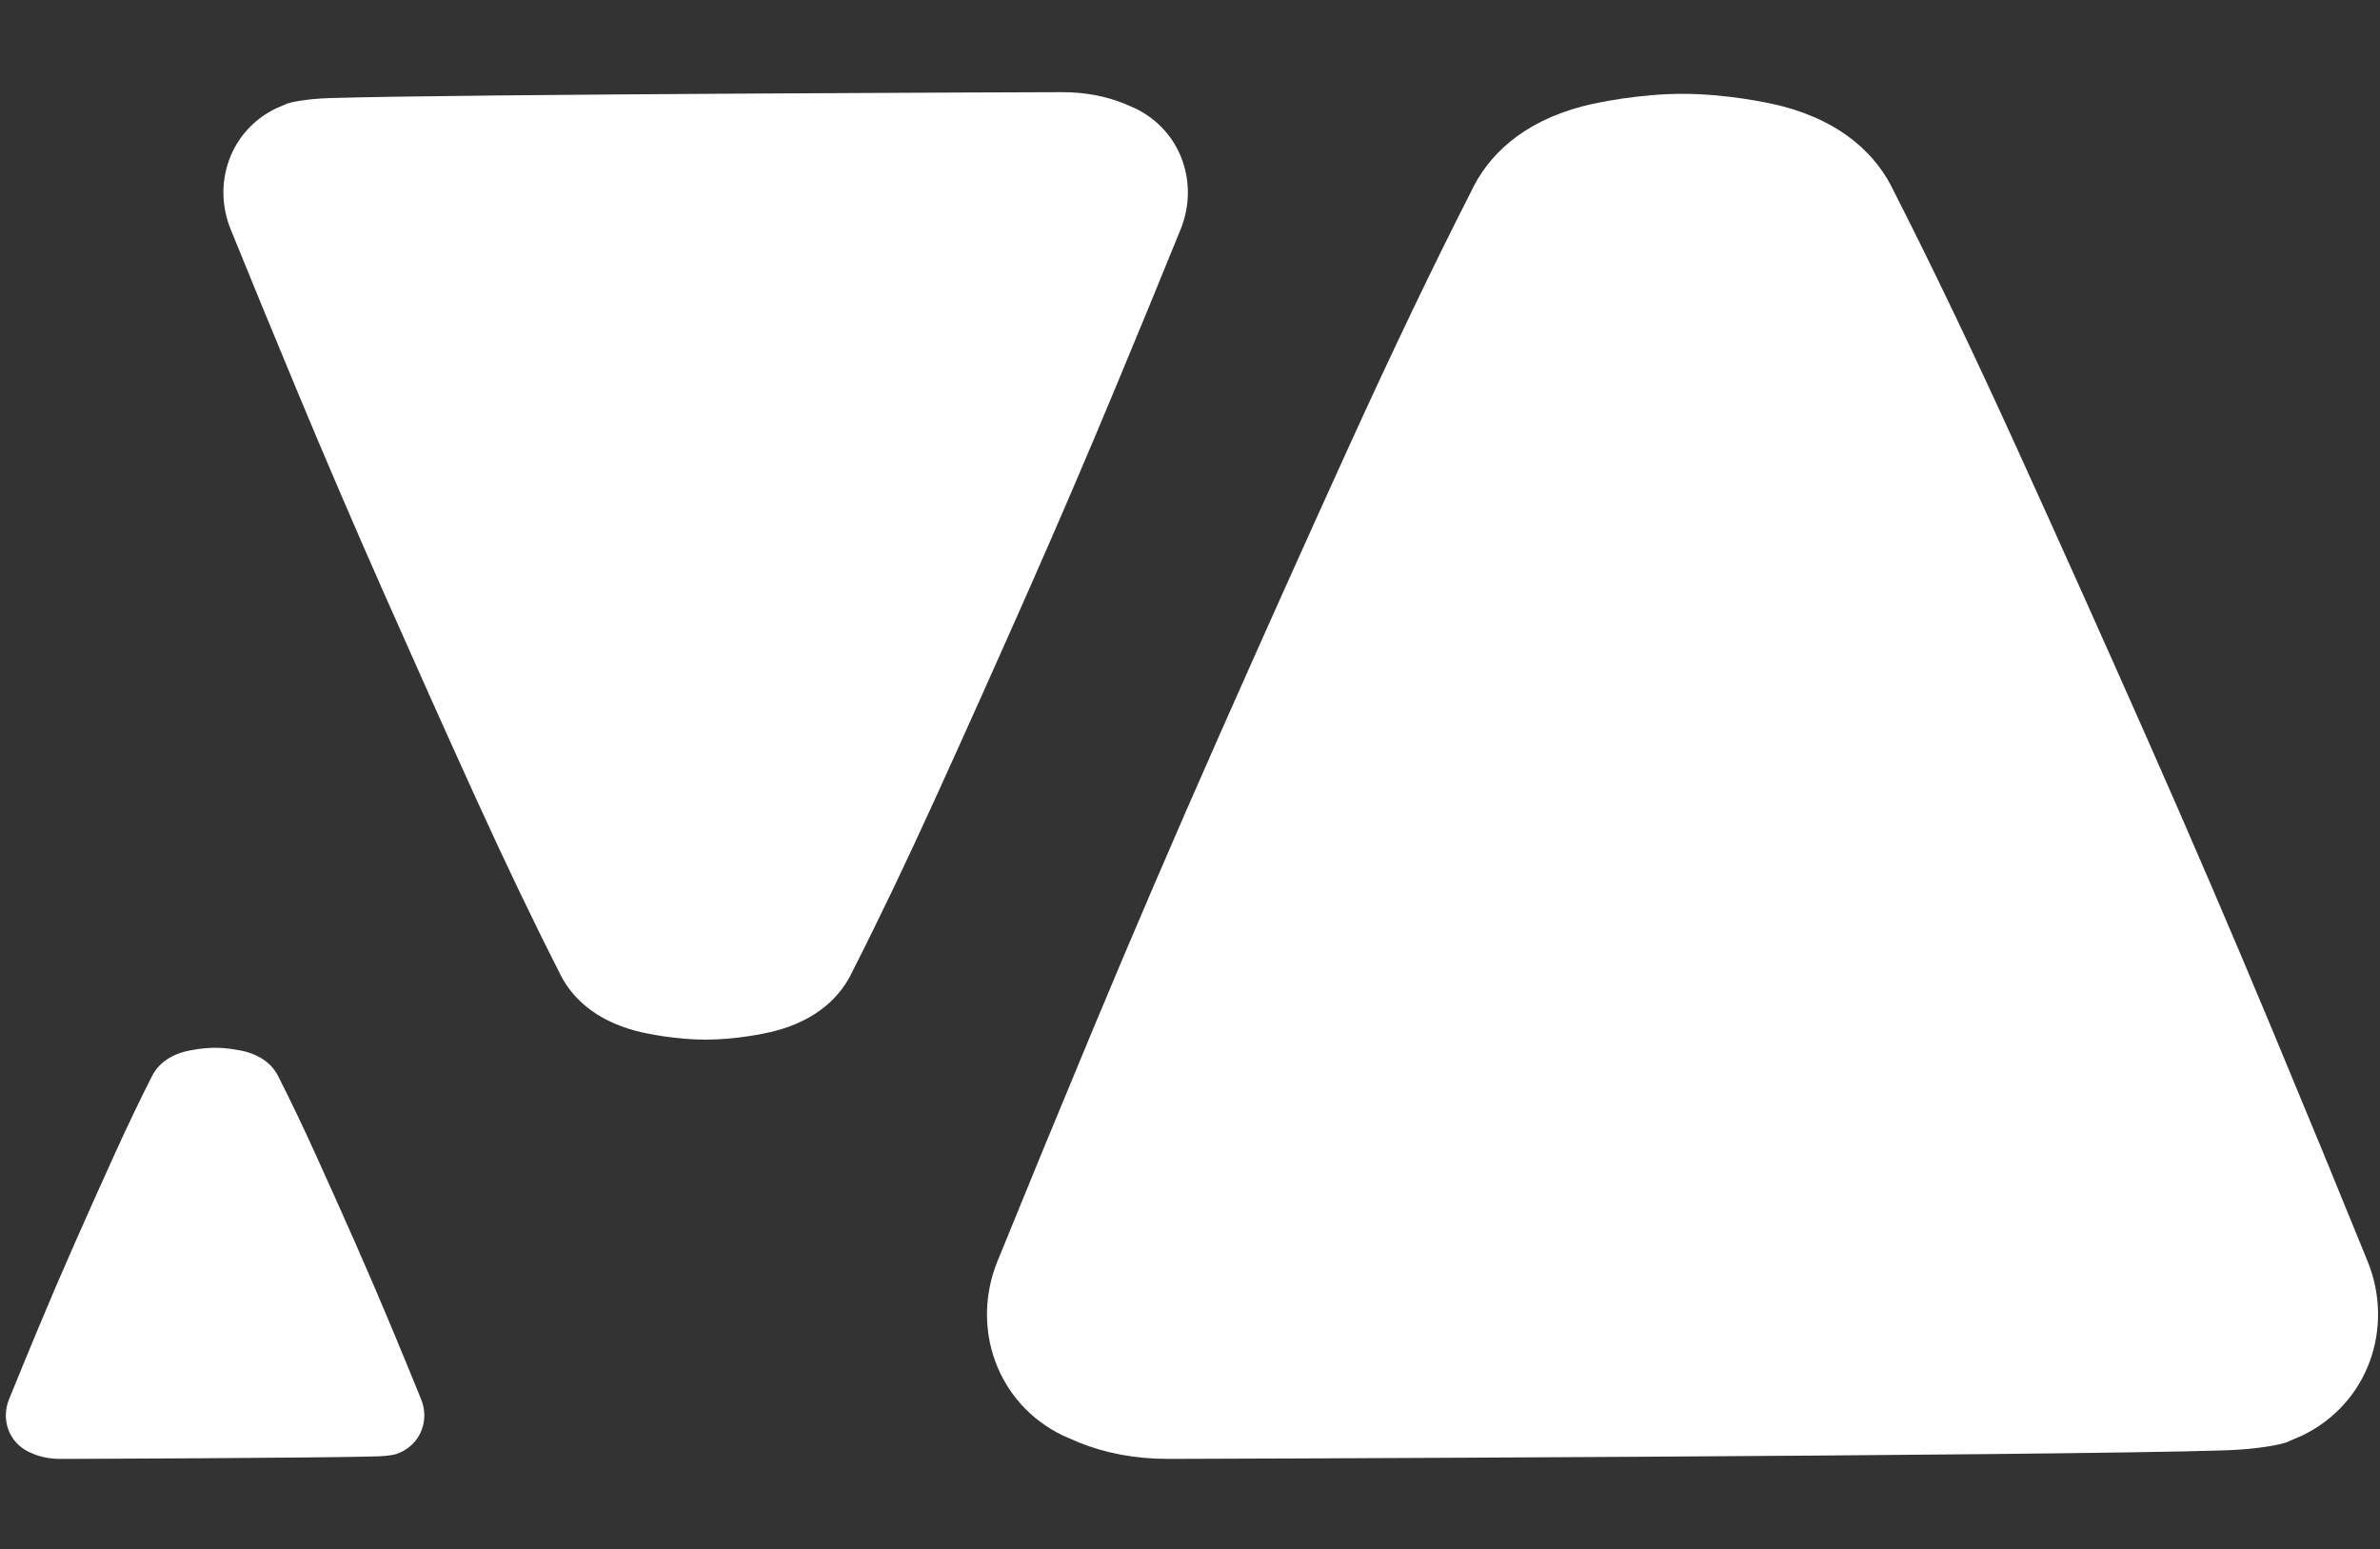
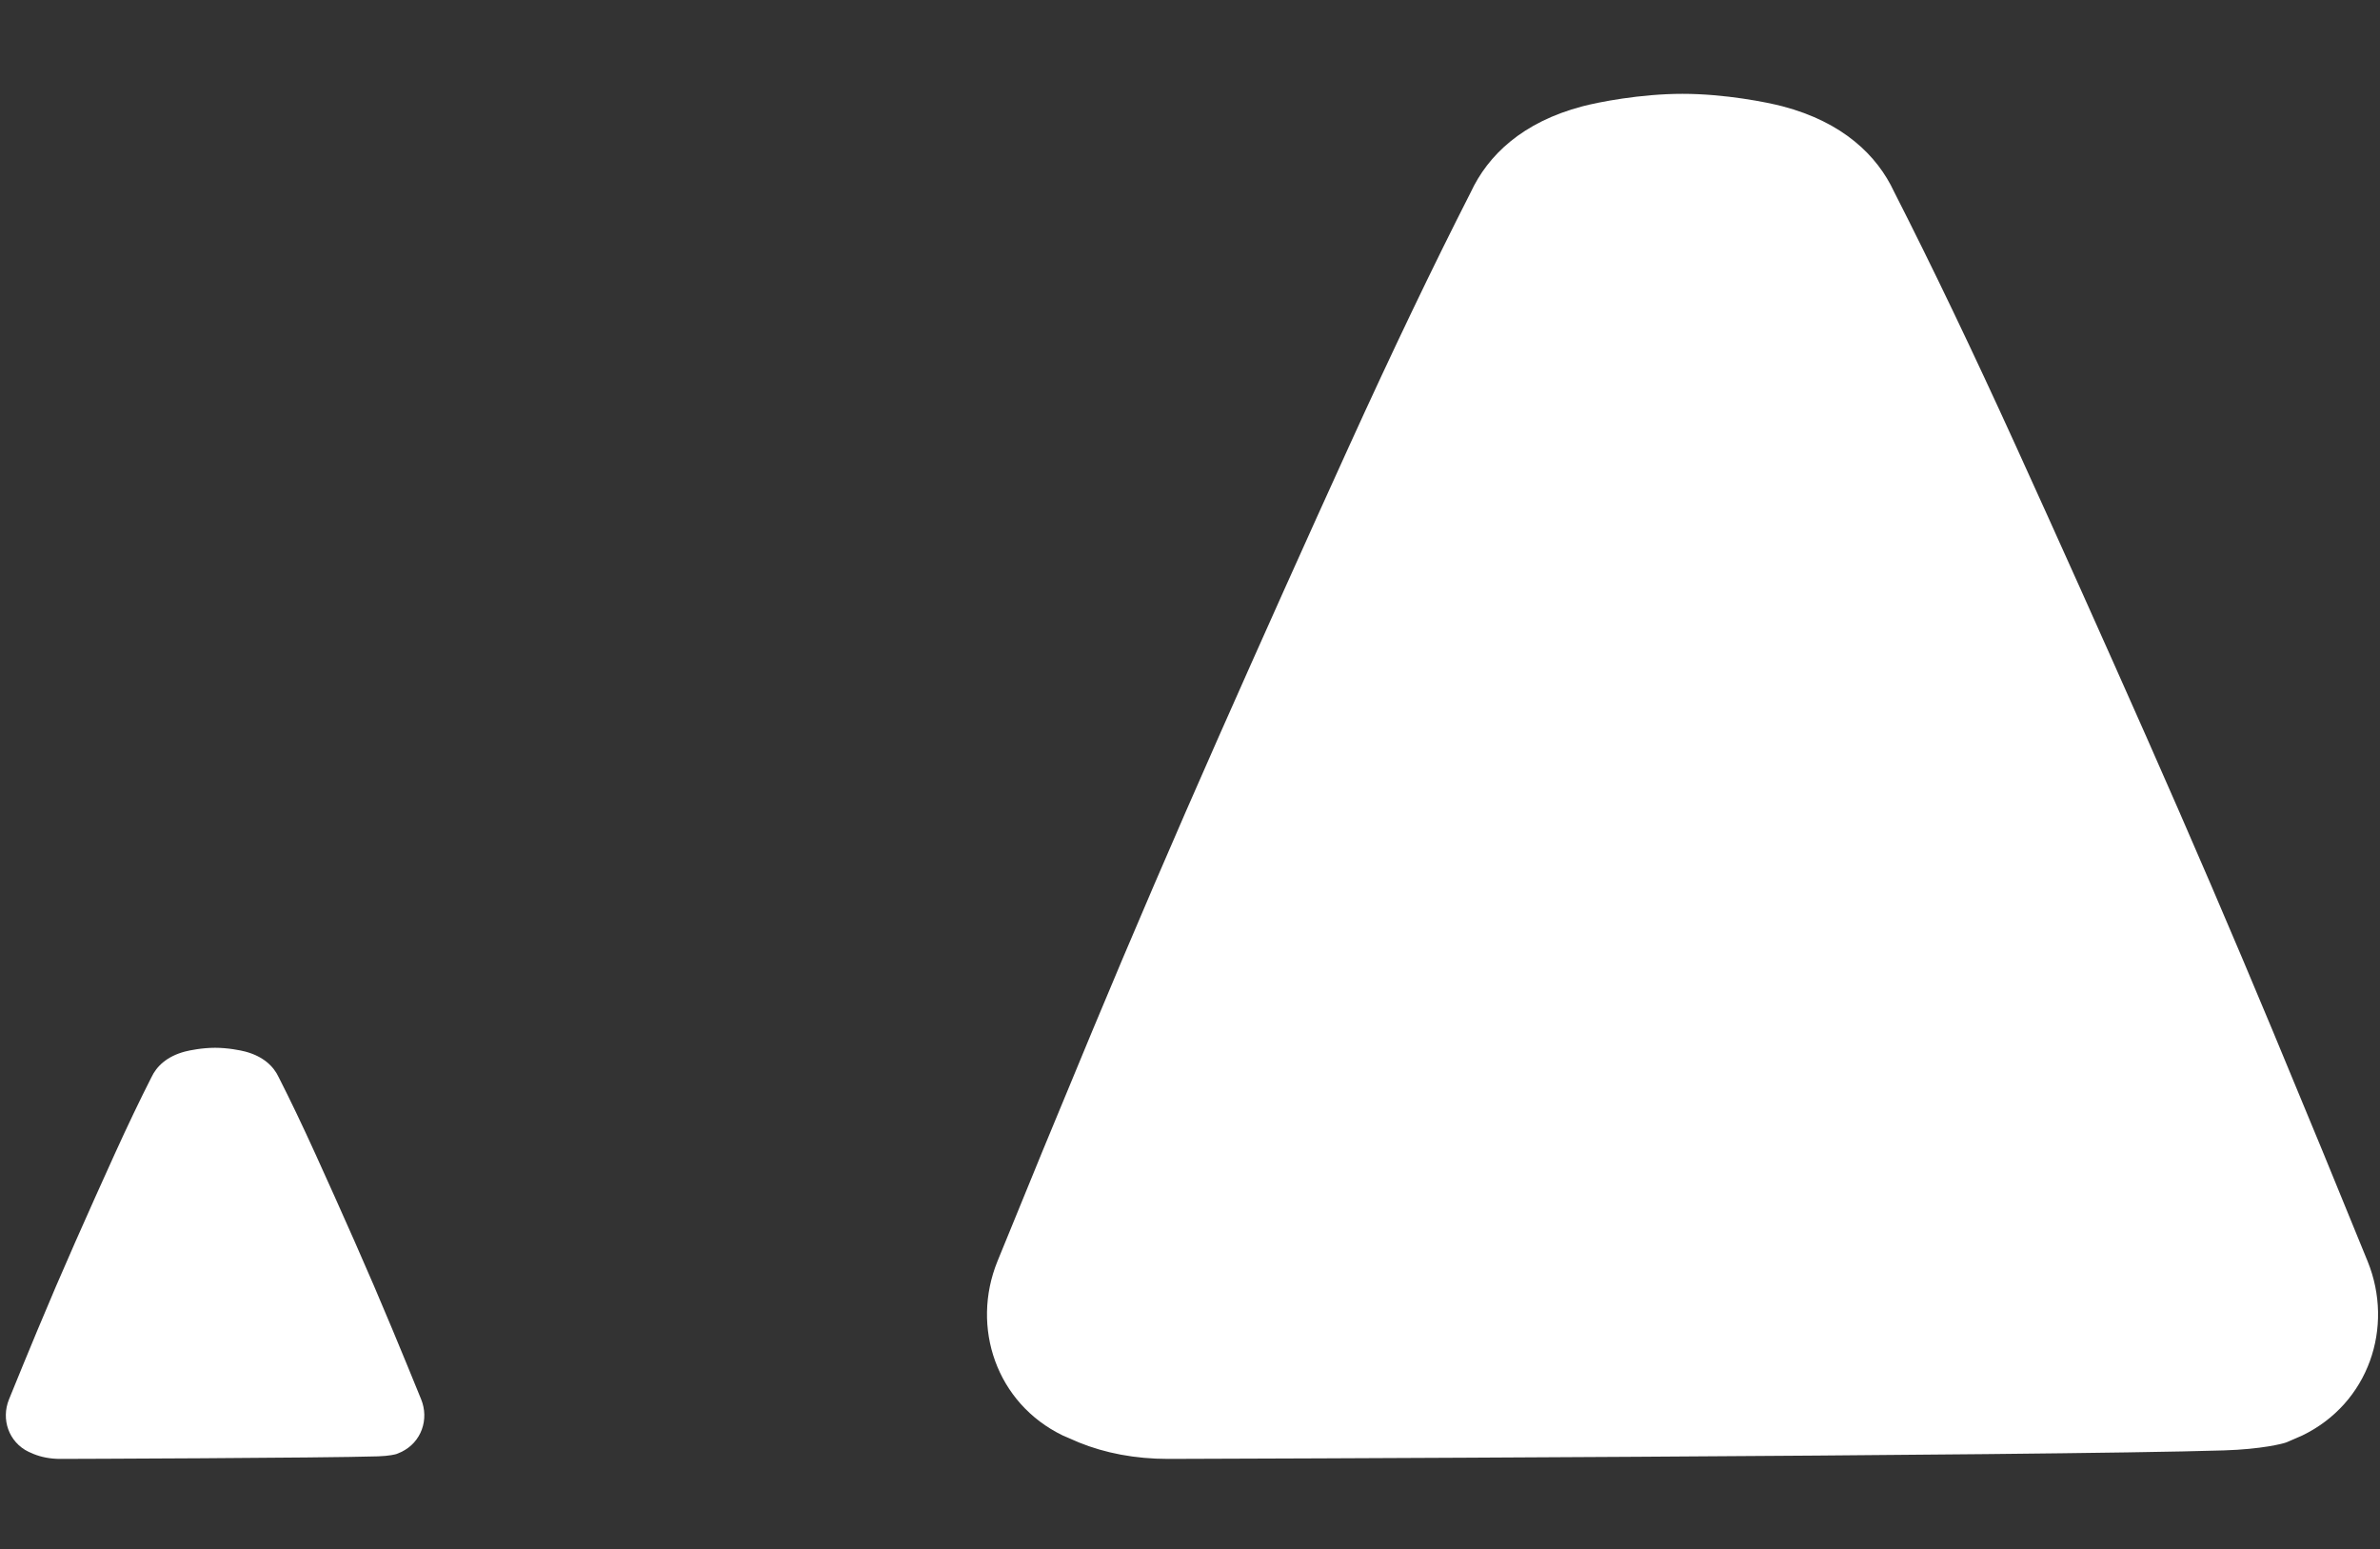
<svg xmlns="http://www.w3.org/2000/svg" xmlns:ns1="http://www.serif.com/" width="100%" height="100%" viewBox="0 0 315 205" version="1.1" xml:space="preserve" style="fill-rule:evenodd;clip-rule:evenodd;stroke-linejoin:round;stroke-miterlimit:2;">
  <rect x="0" y="0" width="315" height="205" fill="#333333" stroke="none" />
  <rect id="Semapp-logo-oneColour-white--fill-" ns1:id="Semapp-logo-oneColour-white (fill)" x="0.709" y="0.627" width="314.1" height="204.021" style="fill:none;" />
-   <path d="M84.215,136.445c1.421,0.374 5.298,1.146 9.176,1.146c3.879,0.001 7.758,-0.771 9.184,-1.146c5.532,-1.457 8.678,-4.507 10.252,-7.888c3.457,-6.789 7.181,-14.569 11.155,-23.31c3.958,-8.706 7.952,-17.616 11.982,-26.731c4.044,-9.147 7.907,-18.147 11.59,-27.001c3.204,-7.702 6.107,-14.759 8.707,-21.17c0.001,-0.001 0.001,-0.001 0.001,-0.001c2.45,-6.042 0.107,-13.042 -6.005,-15.999l-1.455,-0.631c-2.412,-0.979 -5.145,-1.517 -8.215,-1.517c-2.46,-0 -80.214,0.262 -96.894,0.782c-3.418,0.106 -5.413,0.616 -5.705,0.735l-1.455,0.631c-6.112,2.957 -8.455,9.957 -6.005,15.999c0.001,0 0.001,0 0.001,0.001c2.601,6.411 5.503,13.468 8.707,21.17c3.683,8.854 7.547,17.854 11.591,27.001c4.03,9.115 8.023,18.025 11.981,26.731c3.975,8.743 7.699,16.524 11.172,23.345c1.553,3.342 4.699,6.395 10.235,7.853l0,-0Z" style="fill:#fff;" />
  <path d="M32.449,139.167c-0.617,-0.163 -2.299,-0.498 -3.982,-0.498c-1.683,-0 -3.366,0.335 -3.984,0.498c-2.401,0.632 -3.766,1.955 -4.449,3.422c-1.5,2.946 -3.116,6.322 -4.84,10.114c-1.717,3.778 -3.45,7.644 -5.199,11.599c-1.755,3.969 -3.431,7.874 -5.029,11.716c-1.39,3.342 -2.65,6.404 -3.778,9.186c-0,-0 -0,-0 -0,0c-1.063,2.622 -0.047,5.659 2.605,6.942l0.631,0.274c1.047,0.425 2.233,0.658 3.565,0.658c1.067,0 34.805,-0.113 42.042,-0.339c1.484,-0.046 2.349,-0.268 2.476,-0.319l0.631,-0.274c2.652,-1.283 3.669,-4.32 2.606,-6.942c-0,-0 -0,-0 -0,-0c-1.129,-2.782 -2.388,-5.844 -3.779,-9.186c-1.598,-3.842 -3.274,-7.747 -5.029,-11.716c-1.748,-3.955 -3.481,-7.821 -5.199,-11.599c-1.724,-3.793 -3.34,-7.169 -4.847,-10.129c-0.674,-1.45 -2.039,-2.775 -4.441,-3.407l-0,-0Z" style="fill:#fff;" />
  <path d="M235.928,14.07c-2.048,-0.539 -7.64,-1.652 -13.235,-1.652c-5.594,-0.001 -11.19,1.111 -13.246,1.652c-7.979,2.099 -12.517,6.492 -14.786,11.364c-4.987,9.781 -10.358,20.99 -16.09,33.583c-5.709,12.543 -11.469,25.38 -17.282,38.512c-5.833,13.179 -11.405,26.146 -16.718,38.902c-4.621,11.097 -8.807,21.264 -12.559,30.501c0,0 -0,0.001 -0,0.001c-3.534,8.704 -0.155,18.789 8.66,23.05l2.099,0.909c3.479,1.411 7.422,2.186 11.85,2.186c3.547,0 115.697,-0.377 139.755,-1.127c4.931,-0.153 7.808,-0.888 8.229,-1.059l2.099,-0.909c8.815,-4.261 12.194,-14.346 8.66,-23.05c0,-0 -0,-0.001 -0,-0.001c-3.752,-9.237 -7.938,-19.404 -12.559,-30.501c-5.312,-12.756 -10.885,-25.723 -16.718,-38.902c-5.813,-13.132 -11.573,-25.969 -17.282,-38.512c-5.733,-12.596 -11.105,-23.806 -16.113,-33.634c-2.241,-4.814 -6.779,-9.213 -14.763,-11.313l-0.001,-0Z" style="fill:#fff;" />
</svg>